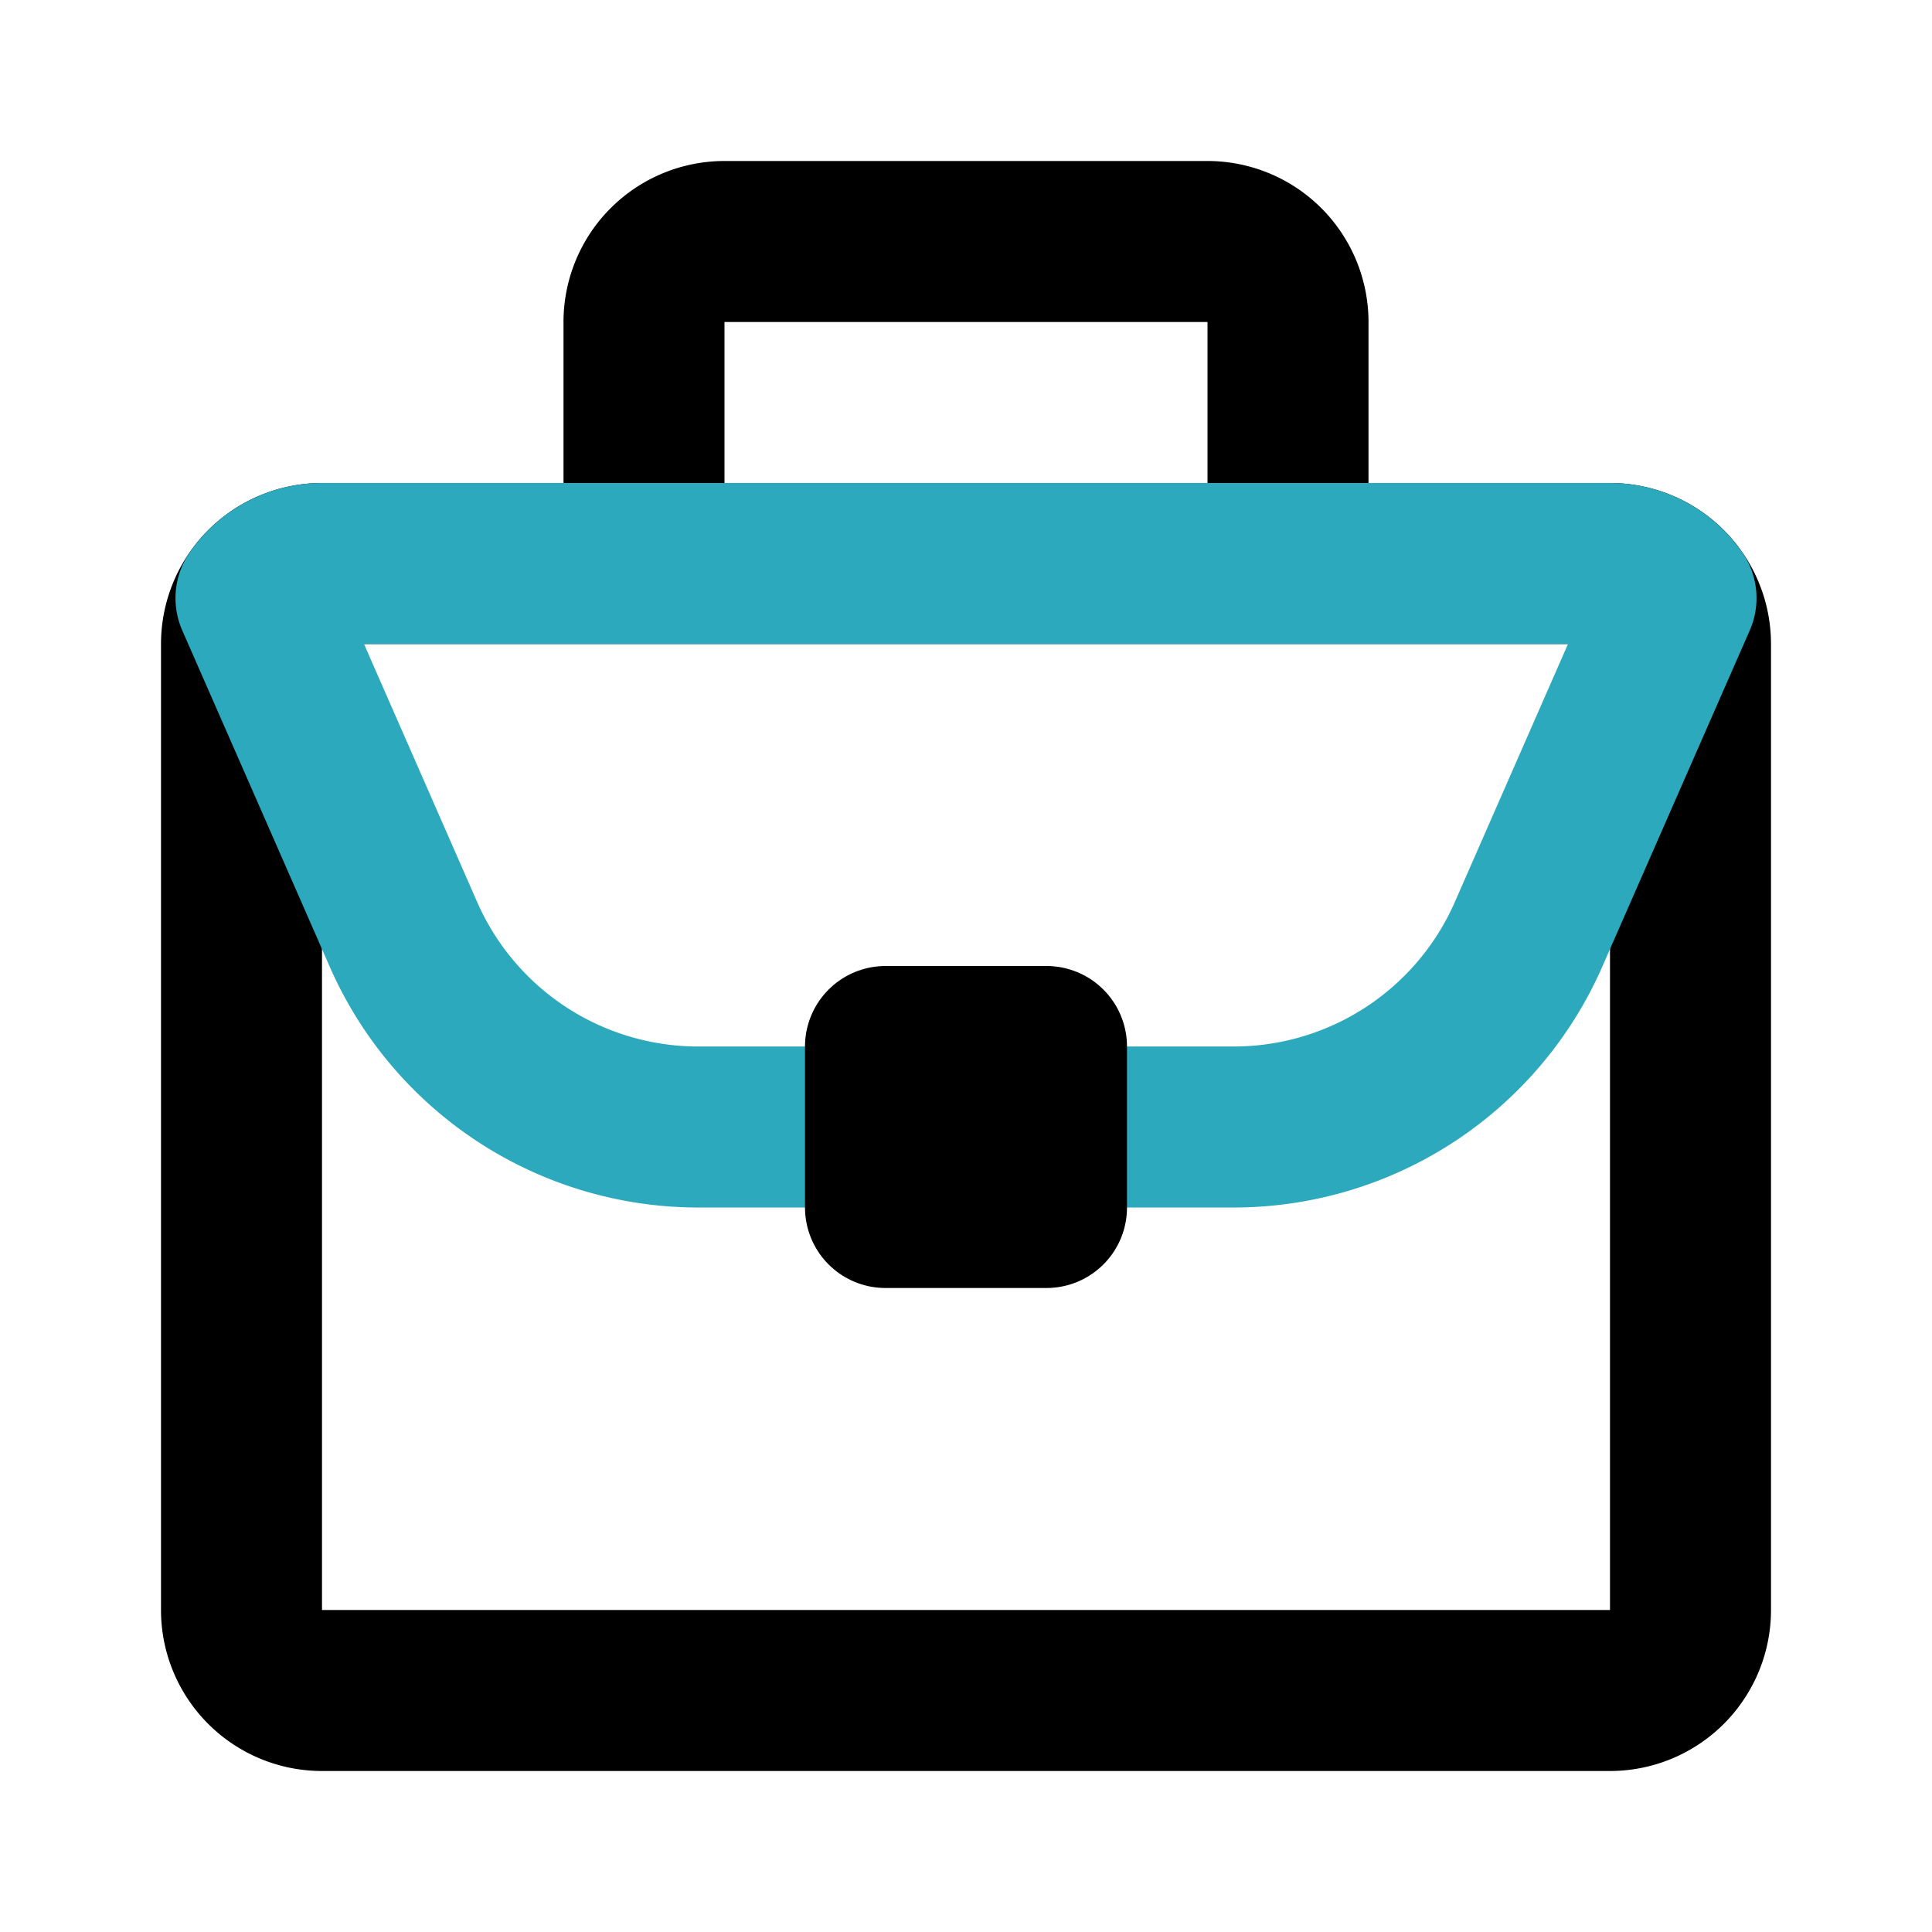
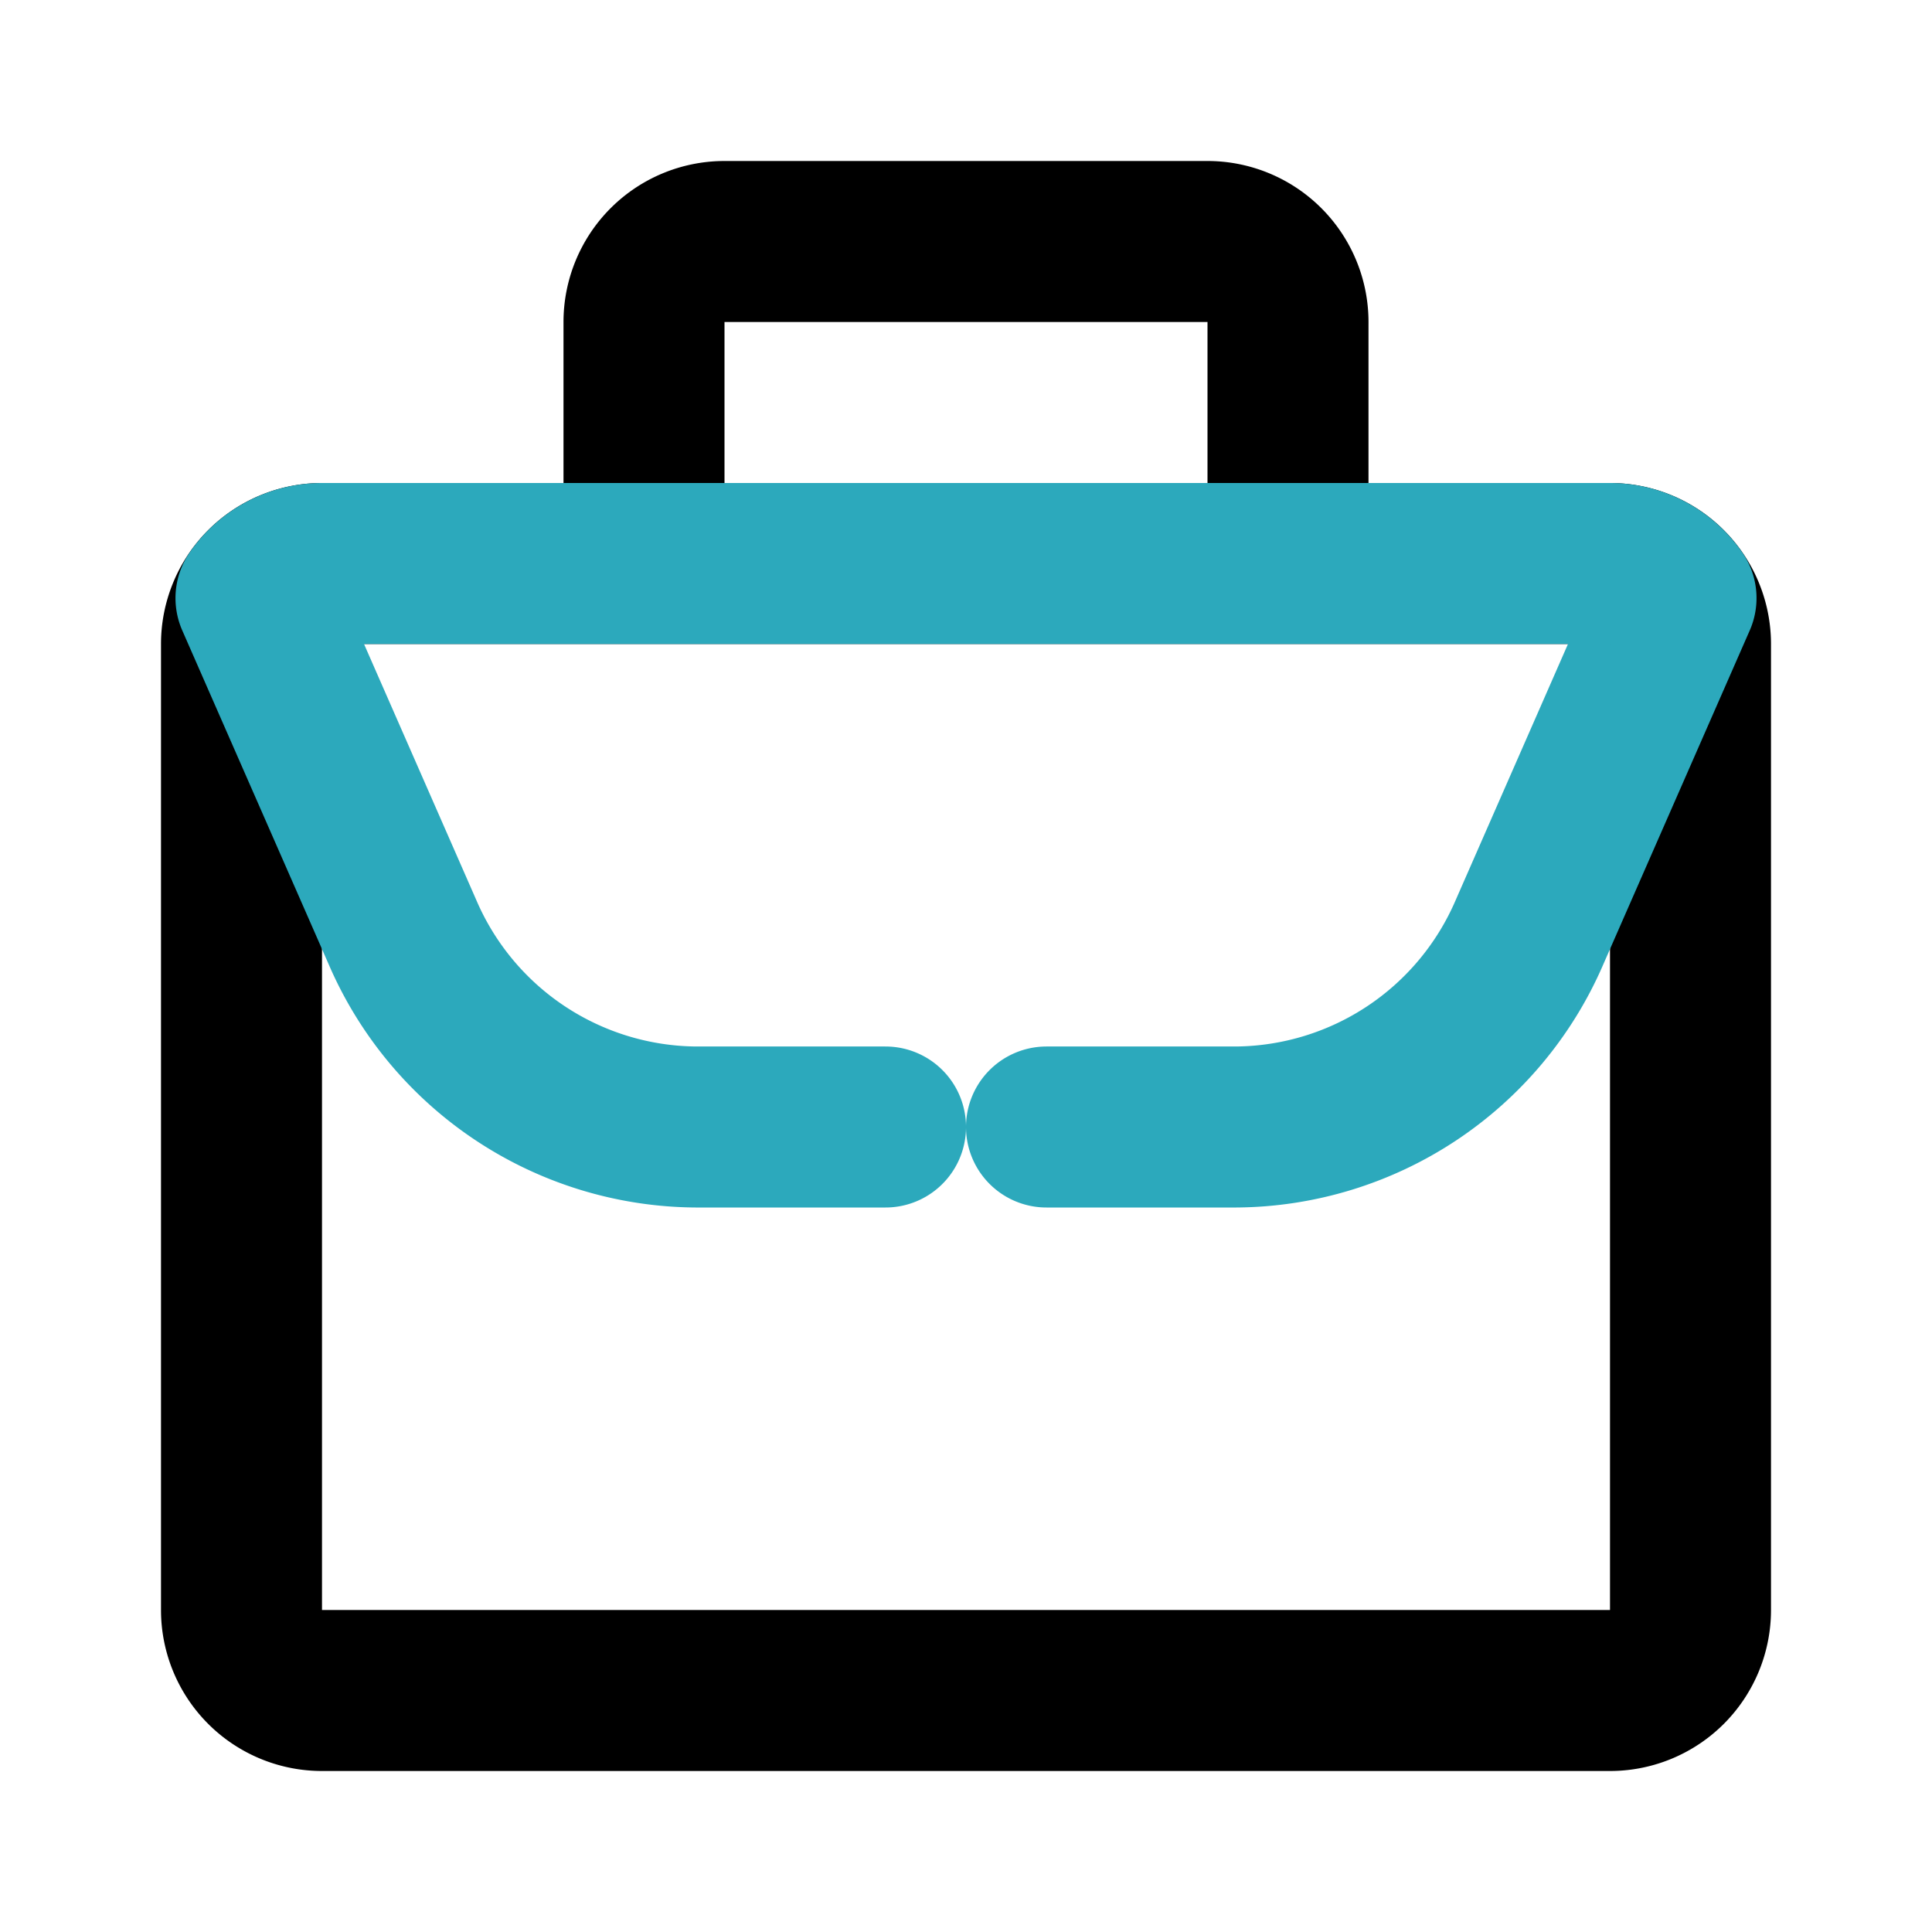
<svg xmlns="http://www.w3.org/2000/svg" fill="#000000" width="800px" height="800px" viewBox="0 0 24 24" id="work" data-name="Line Color" class="icon line-color">
  <path id="primary" d="M16,4a1,1,0,0,0-1-1H9A1,1,0,0,0,8,4V7h8Zm5,16V8a1,1,0,0,0-1-1H4A1,1,0,0,0,3,8V20a1,1,0,0,0,1,1H20A1,1,0,0,0,21,20Z" style="fill: none; stroke: rgb(0, 0, 0); stroke-linecap: round; stroke-linejoin: round; stroke-width: 2;" />
  <path id="secondary" d="M11,14H8.64A4,4,0,0,1,5,11.58L3.18,7.43A1,1,0,0,1,4,7H20a1,1,0,0,1,.82.43L19,11.58A4,4,0,0,1,15.36,14H13" style="fill: none; stroke: rgb(44, 169, 188); stroke-linecap: round; stroke-linejoin: round; stroke-width: 2;" />
-   <rect id="primary-2" data-name="primary" x="11" y="13" width="2" height="2" style="fill: none; stroke: rgb(0, 0, 0); stroke-linecap: round; stroke-linejoin: round; stroke-width: 2;" />
</svg>